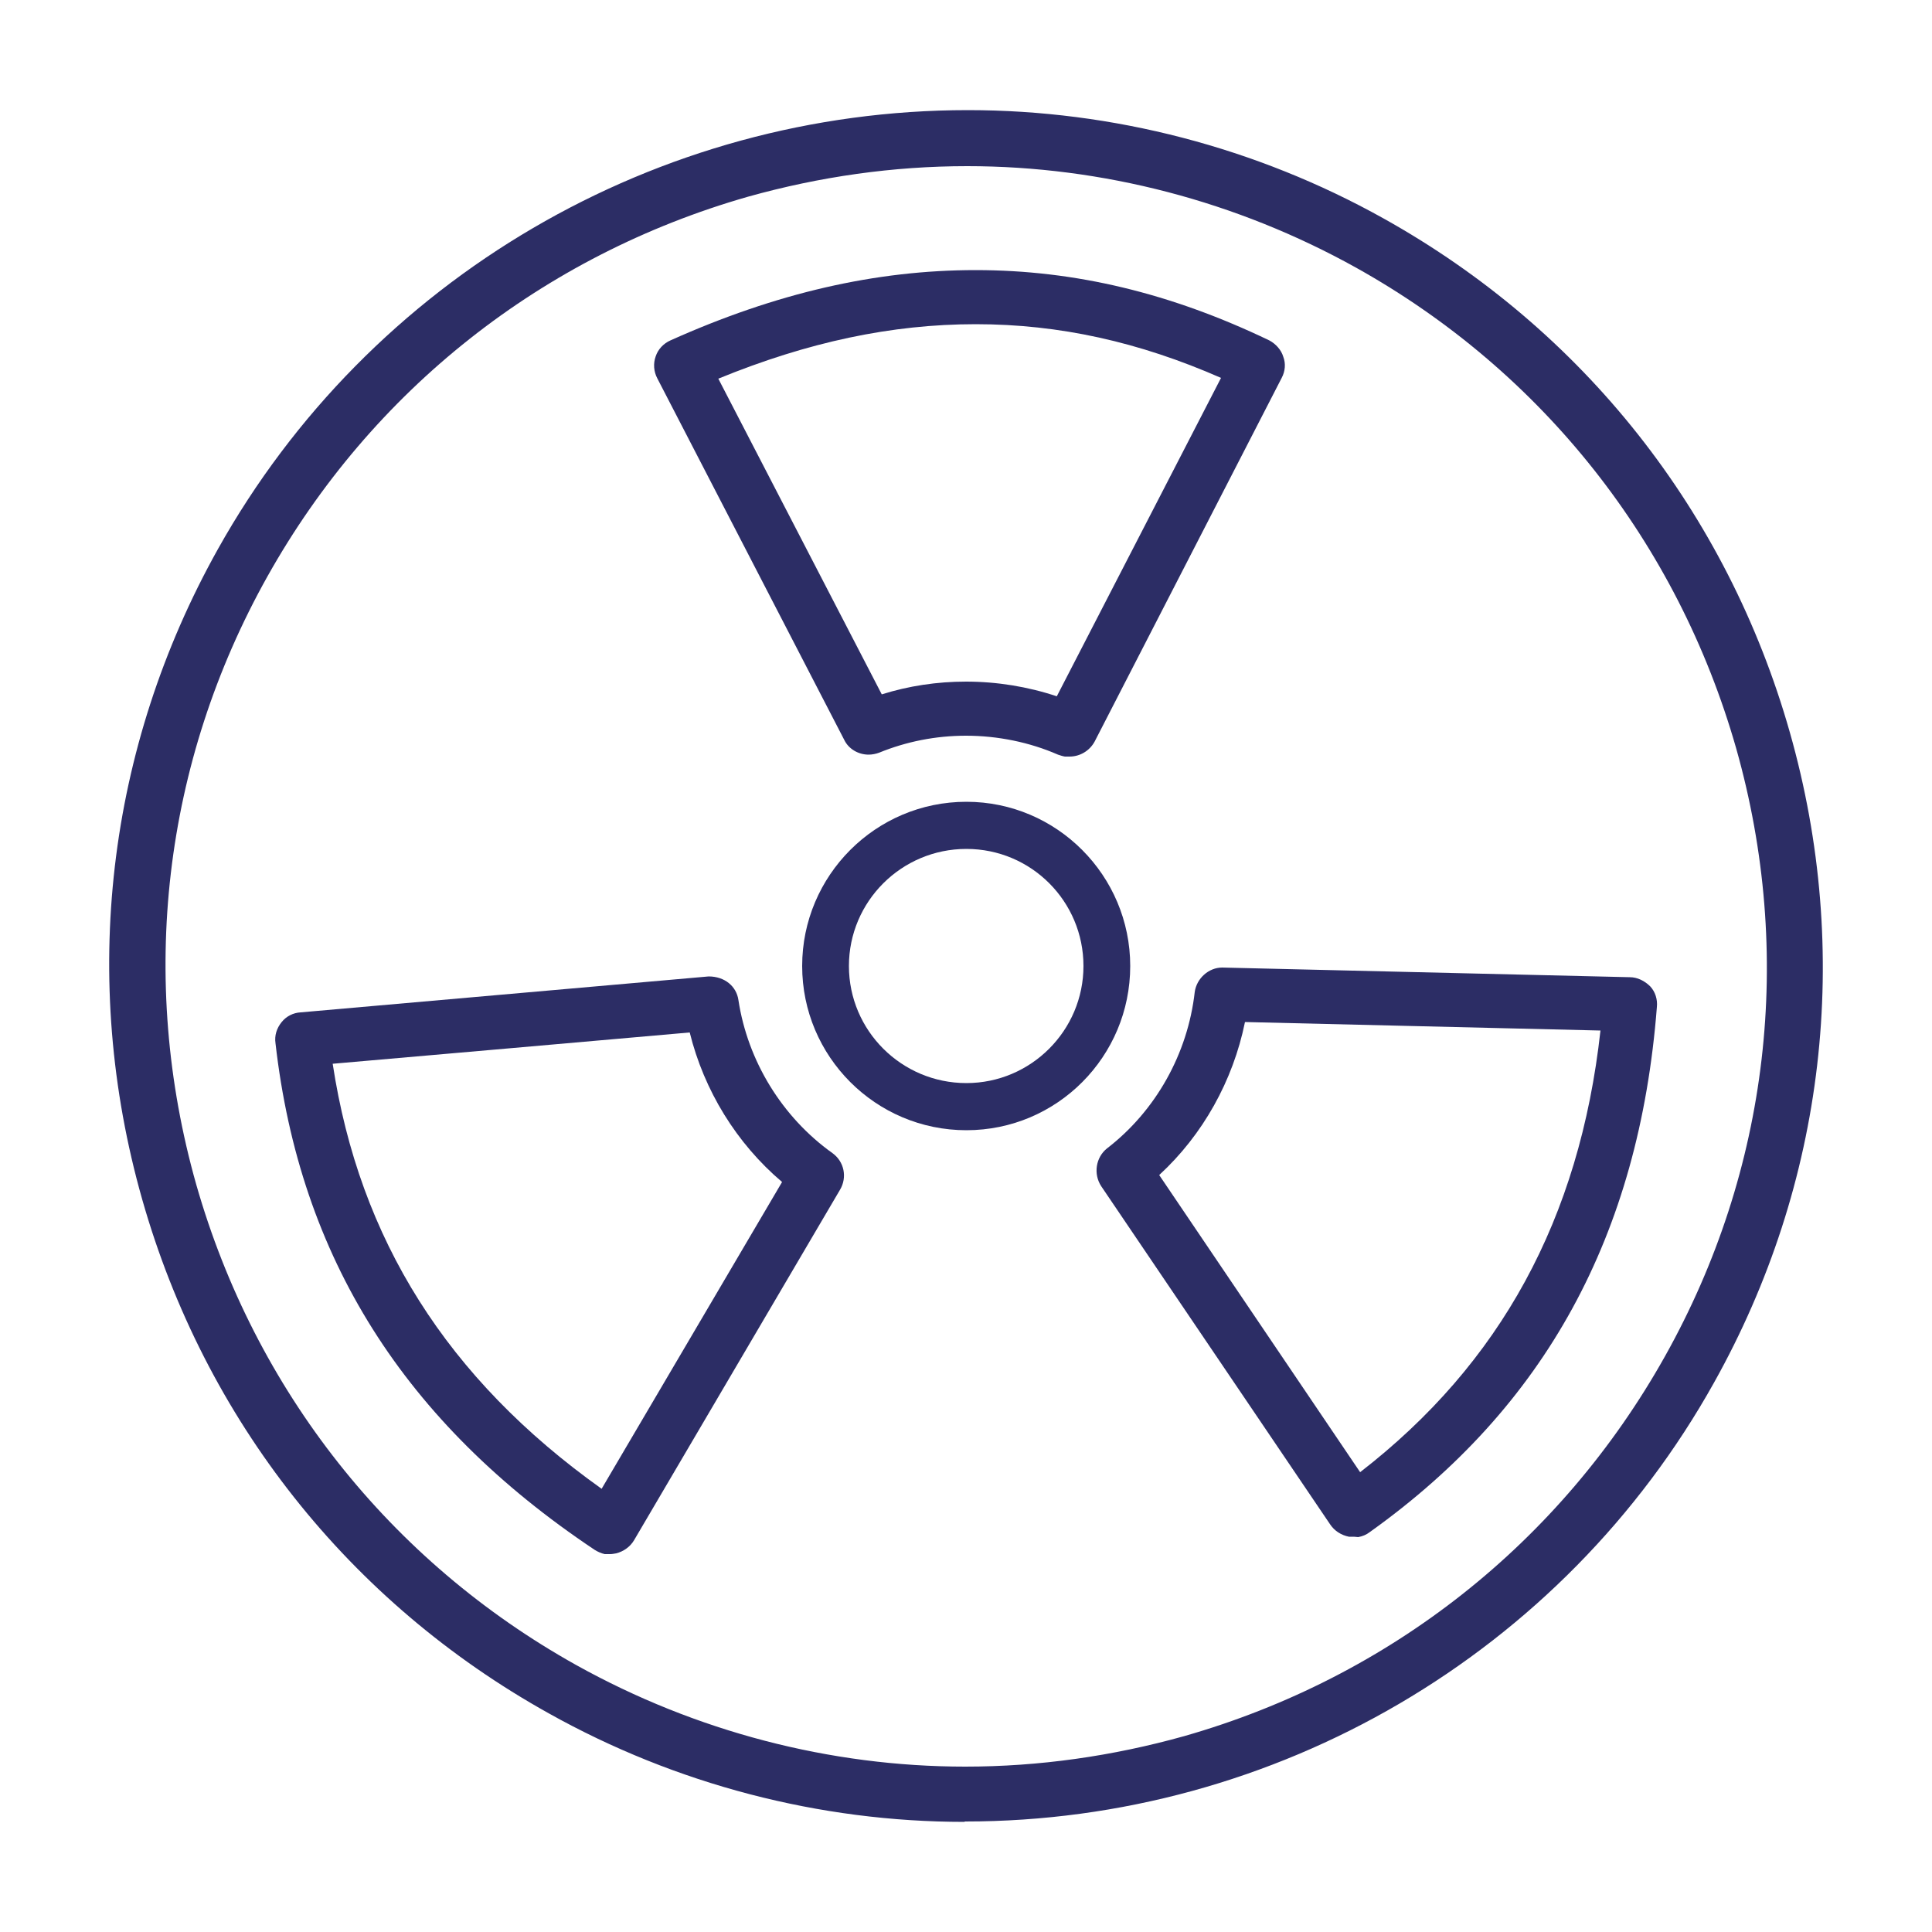
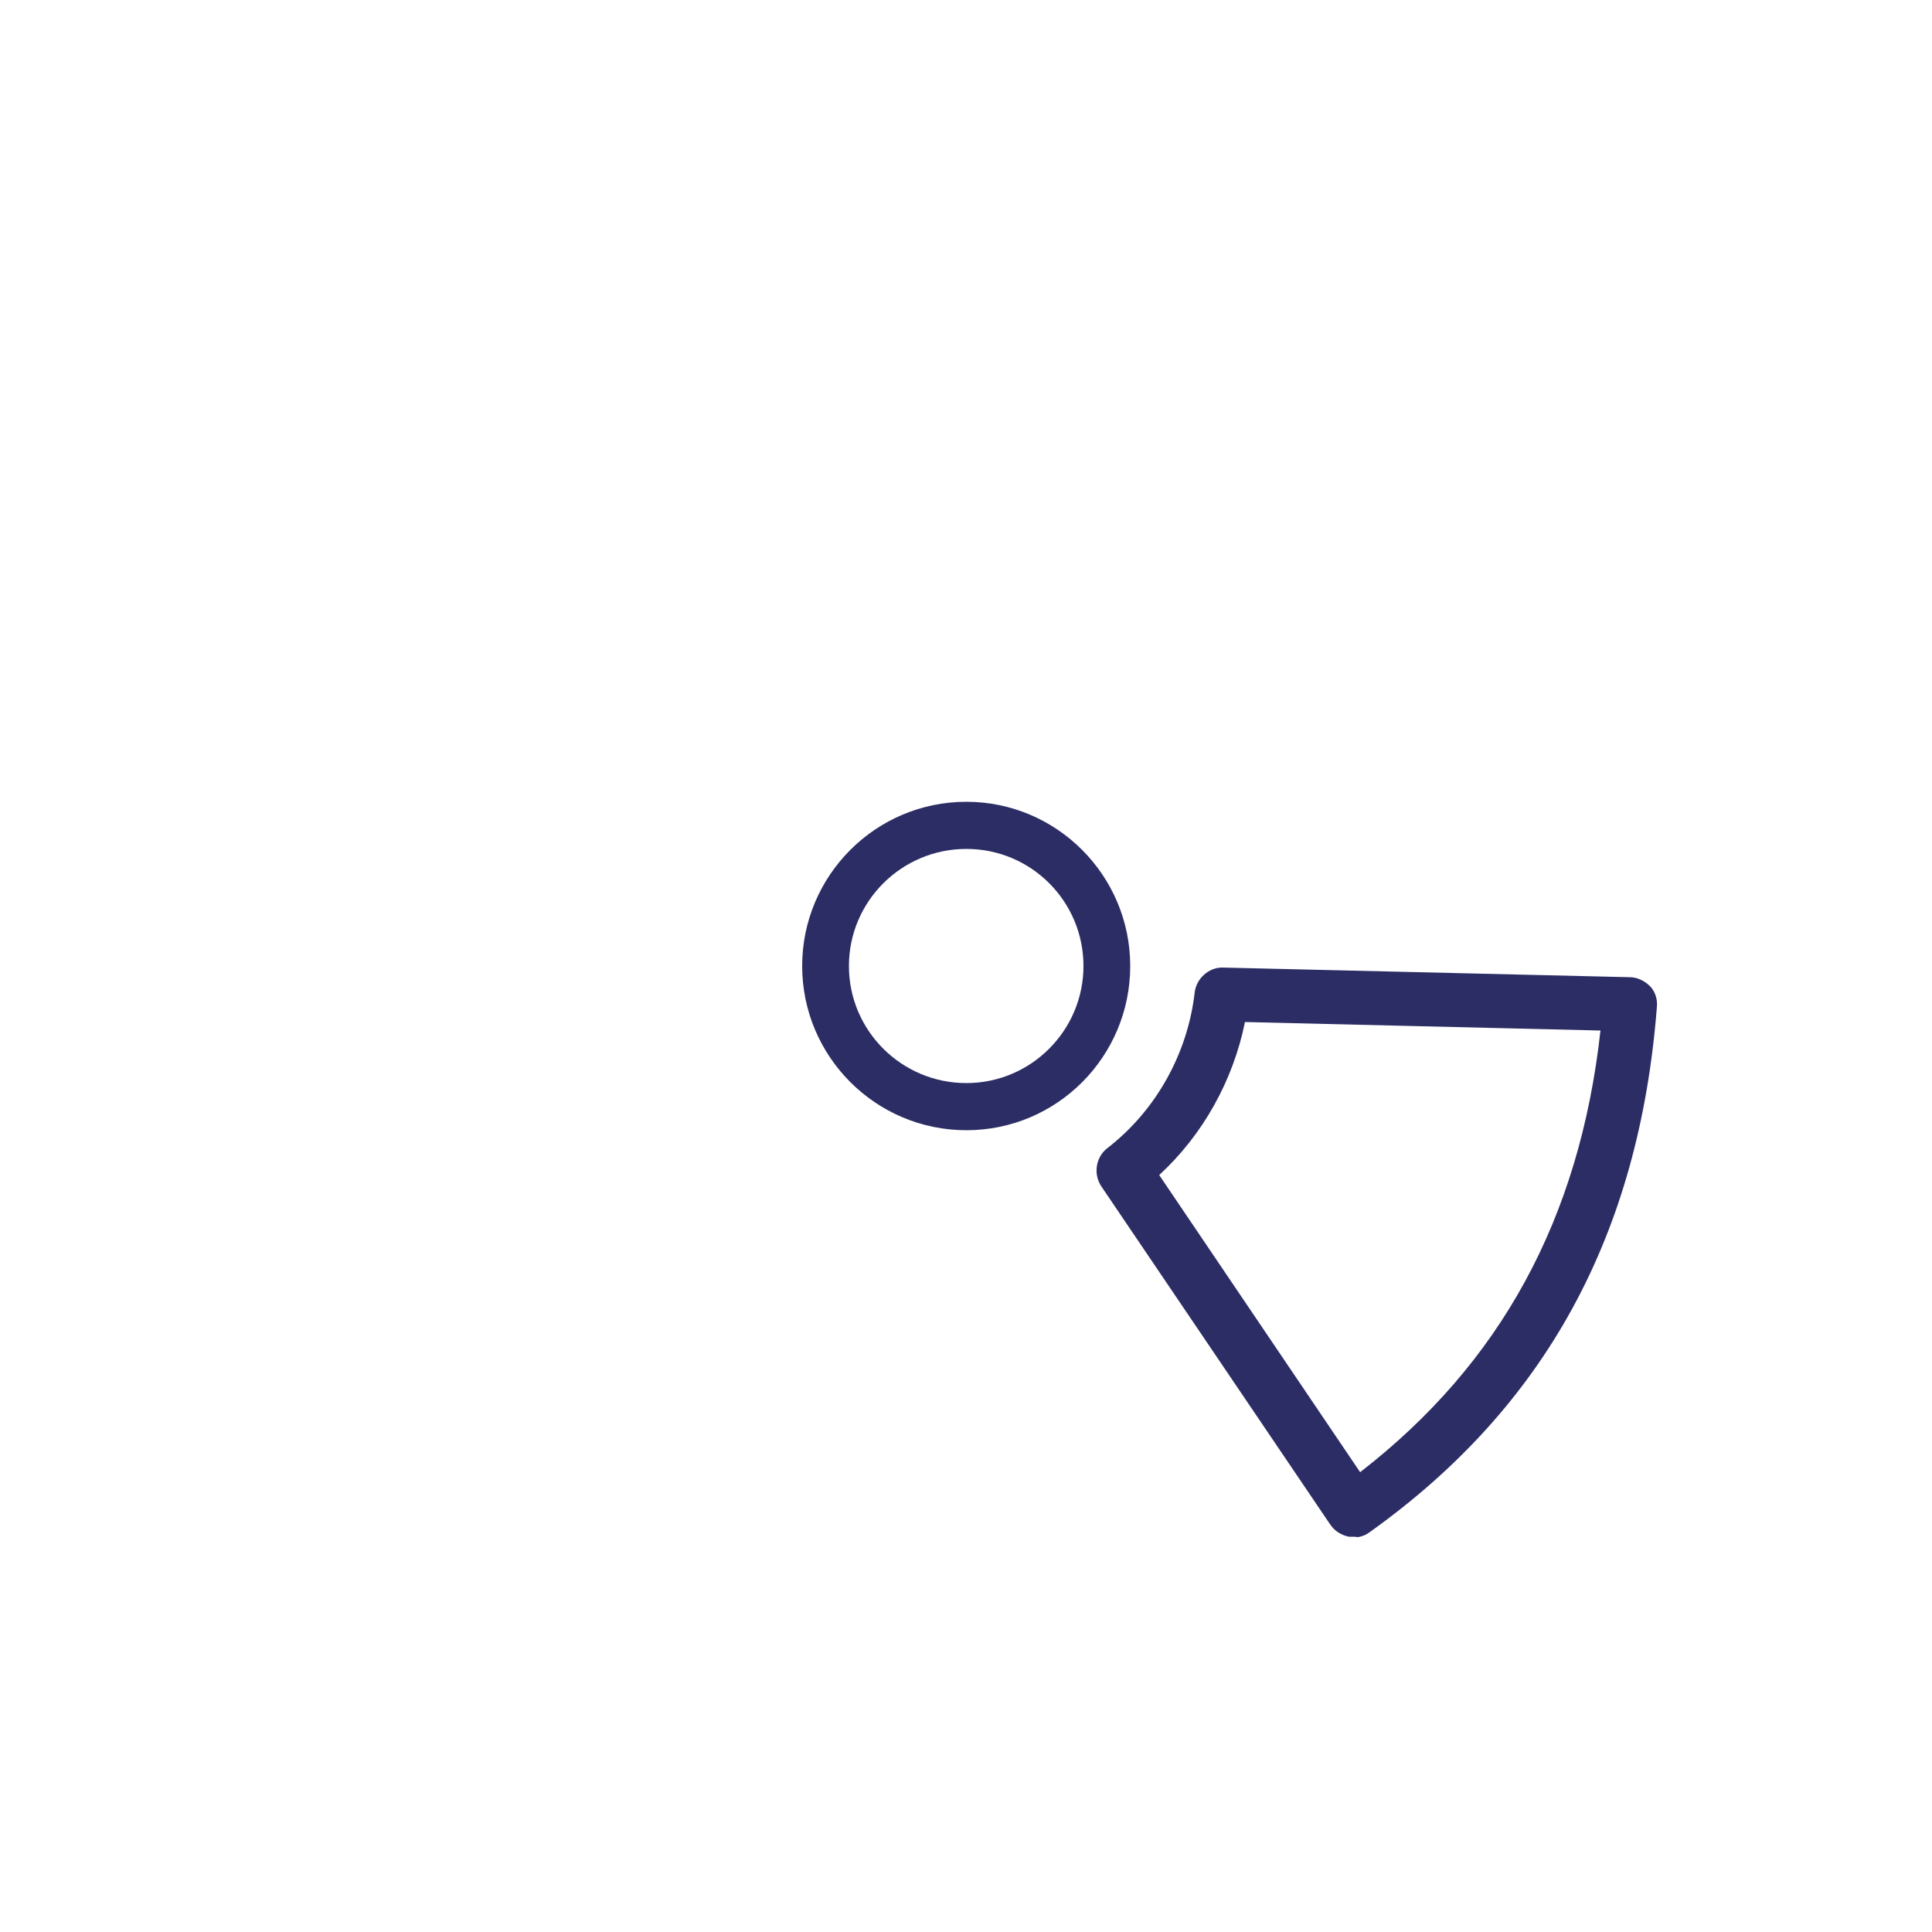
<svg xmlns="http://www.w3.org/2000/svg" id="Layer_1" viewBox="0 0 50 50">
  <defs>
    <style>
      .cls-1 {
        fill: #2c2d65;
      }
    </style>
  </defs>
-   <path class="cls-1" d="M24.96,47.15c-3.75,0-7.47-.97-10.76-2.81-5.17-2.88-8.9-7.6-10.52-13.3-1.62-5.7-.92-11.68,1.96-16.83C9.56,7.2,17,2.85,25.05,2.85c3.75,0,7.47.97,10.75,2.8,5.17,2.88,8.9,7.6,10.52,13.3s.92,11.68-1.96,16.83c-3.91,7.01-11.34,11.36-19.38,11.36h-.01ZM25.03,4.3c-1.91,0-3.81.27-5.67.79-5.32,1.52-9.74,5.01-12.44,9.83-2.7,4.82-3.35,10.41-1.84,15.74,1.52,5.32,5.01,9.74,9.83,12.43,3.09,1.72,6.57,2.63,10.07,2.63h0c1.91,0,3.81-.27,5.67-.79,5.32-1.52,9.74-5.01,12.44-9.83,2.7-4.82,3.35-10.41,1.84-15.74-1.52-5.32-5.01-9.74-9.83-12.43-3.09-1.72-6.57-2.63-10.07-2.63Z" />
  <path class="cls-1" d="M25.01,20.75c-2.35,0-4.25,1.91-4.25,4.25s1.9,4.25,4.25,4.25,4.24-1.91,4.24-4.25-1.9-4.25-4.24-4.25ZM25.01,28.03c-1.68,0-3.04-1.36-3.04-3.03s1.36-3.03,3.04-3.03,3.03,1.36,3.03,3.03-1.36,3.03-3.03,3.03Z" />
-   <path class="cls-1" d="M33.21,9.23c-.05-.17-.19-.33-.36-.42-2.54-1.22-5.02-1.82-7.6-1.82s-5.16.59-7.9,1.82c-.18.08-.32.23-.38.41-.07.19-.05.4.04.57l4.84,9.36c.11.23.36.38.63.38.09,0,.19-.02.27-.05.71-.29,1.47-.44,2.25-.44.82,0,1.65.17,2.38.49.06.02.12.04.18.05h.12c.27,0,.52-.15.65-.39l4.84-9.41c.09-.17.11-.37.04-.55ZM27.35,18.02c-.75-.25-1.55-.38-2.35-.38-.75,0-1.48.11-2.18.33l-4.23-8.17c2.32-.95,4.49-1.41,6.66-1.41s4.23.46,6.35,1.39l-4.25,8.24Z" />
  <path class="cls-1" d="M42.71,25.53c-.15-.15-.34-.24-.53-.24l-10.55-.25c-.35,0-.66.28-.71.63-.18,1.6-1.01,3.08-2.27,4.05-.29.23-.36.66-.15.98l5.93,8.76c.11.16.28.27.48.31h.13s.11.01.11.01c.11-.02.21-.06.3-.13,4.54-3.24,6.97-7.68,7.43-13.59.02-.19-.04-.39-.17-.53ZM35.2,38.1l-5.2-7.69c1.13-1.04,1.91-2.44,2.22-3.96l9.2.22c-.54,4.88-2.59,8.62-6.22,11.43Z" />
-   <path class="cls-1" d="M21.54,29.84c-1.3-.93-2.19-2.38-2.43-3.96-.05-.35-.35-.61-.77-.61-.01,0-10.56.93-10.56.93-.19.01-.37.1-.49.25-.13.16-.19.35-.16.55.63,5.54,3.33,9.82,8.26,13.11.08.05.17.09.26.11h.14c.05,0,.1-.01.16-.02.19-.05.36-.17.46-.34l5.33-9.07c.19-.32.11-.73-.2-.95ZM15.57,38.53c-4-2.85-6.27-6.46-6.96-11,1.98-.17,7.41-.65,9.24-.81.37,1.5,1.21,2.87,2.39,3.87l-4.67,7.94Z" />
</svg>